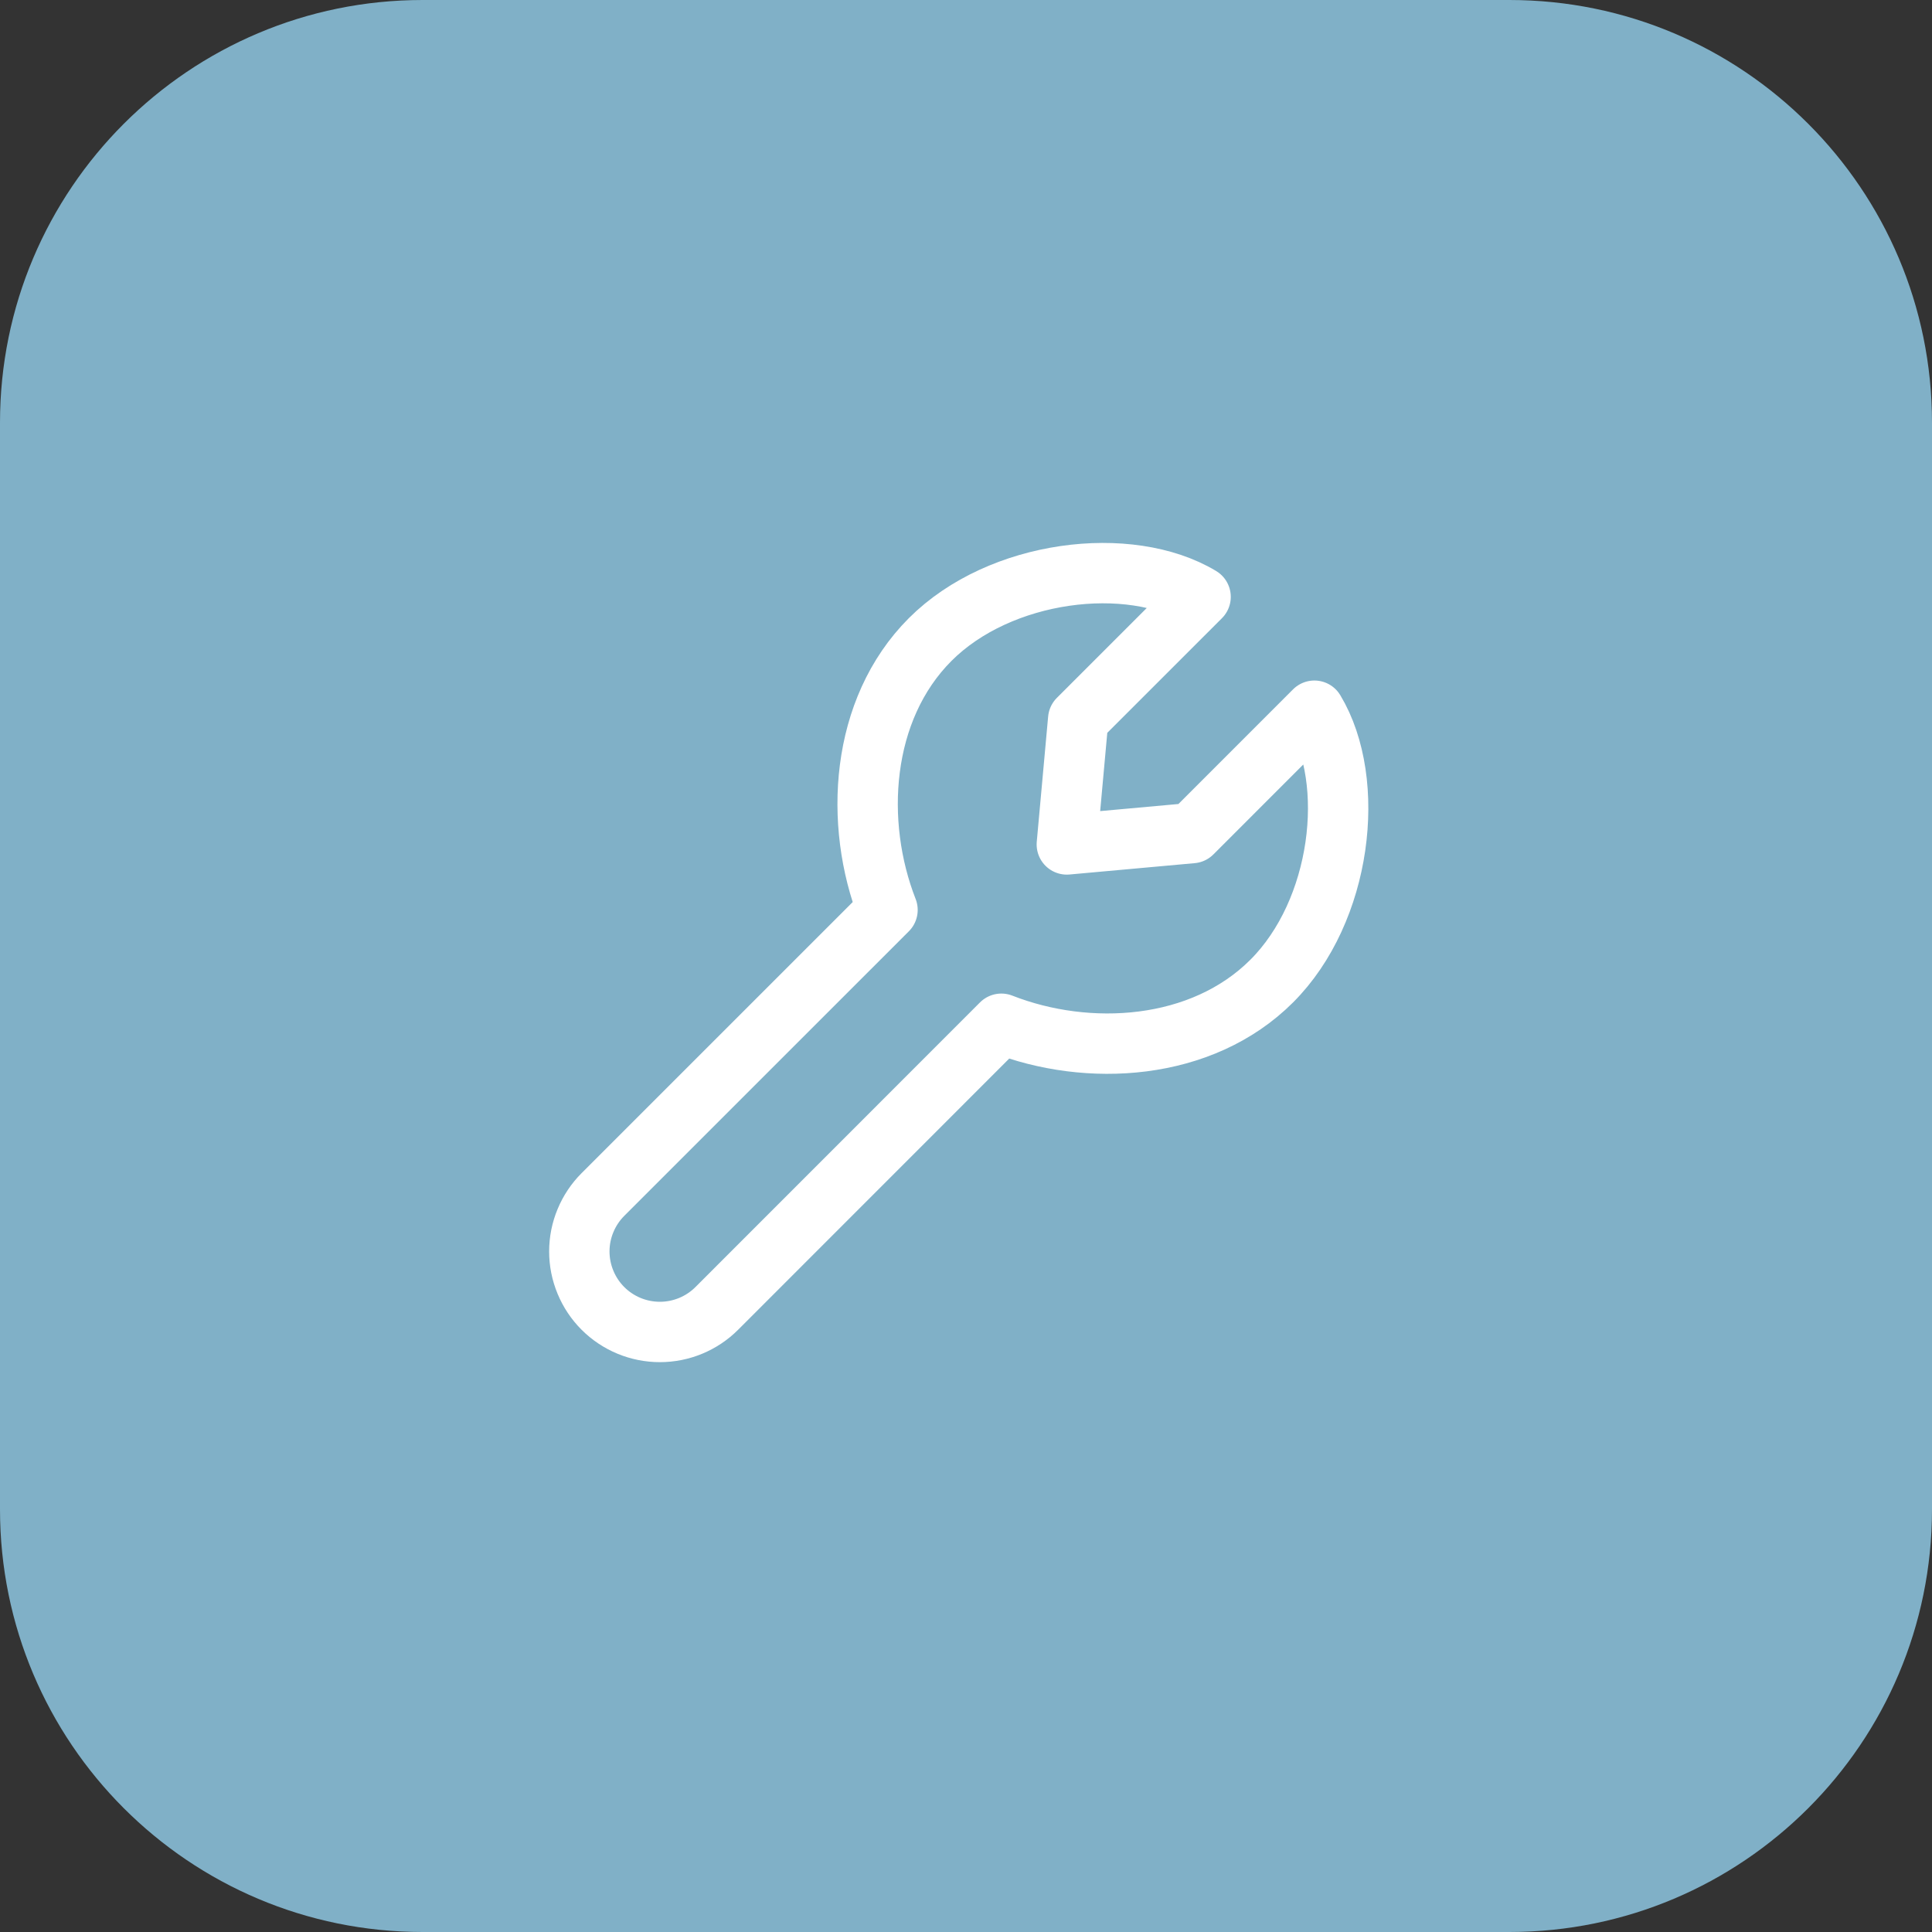
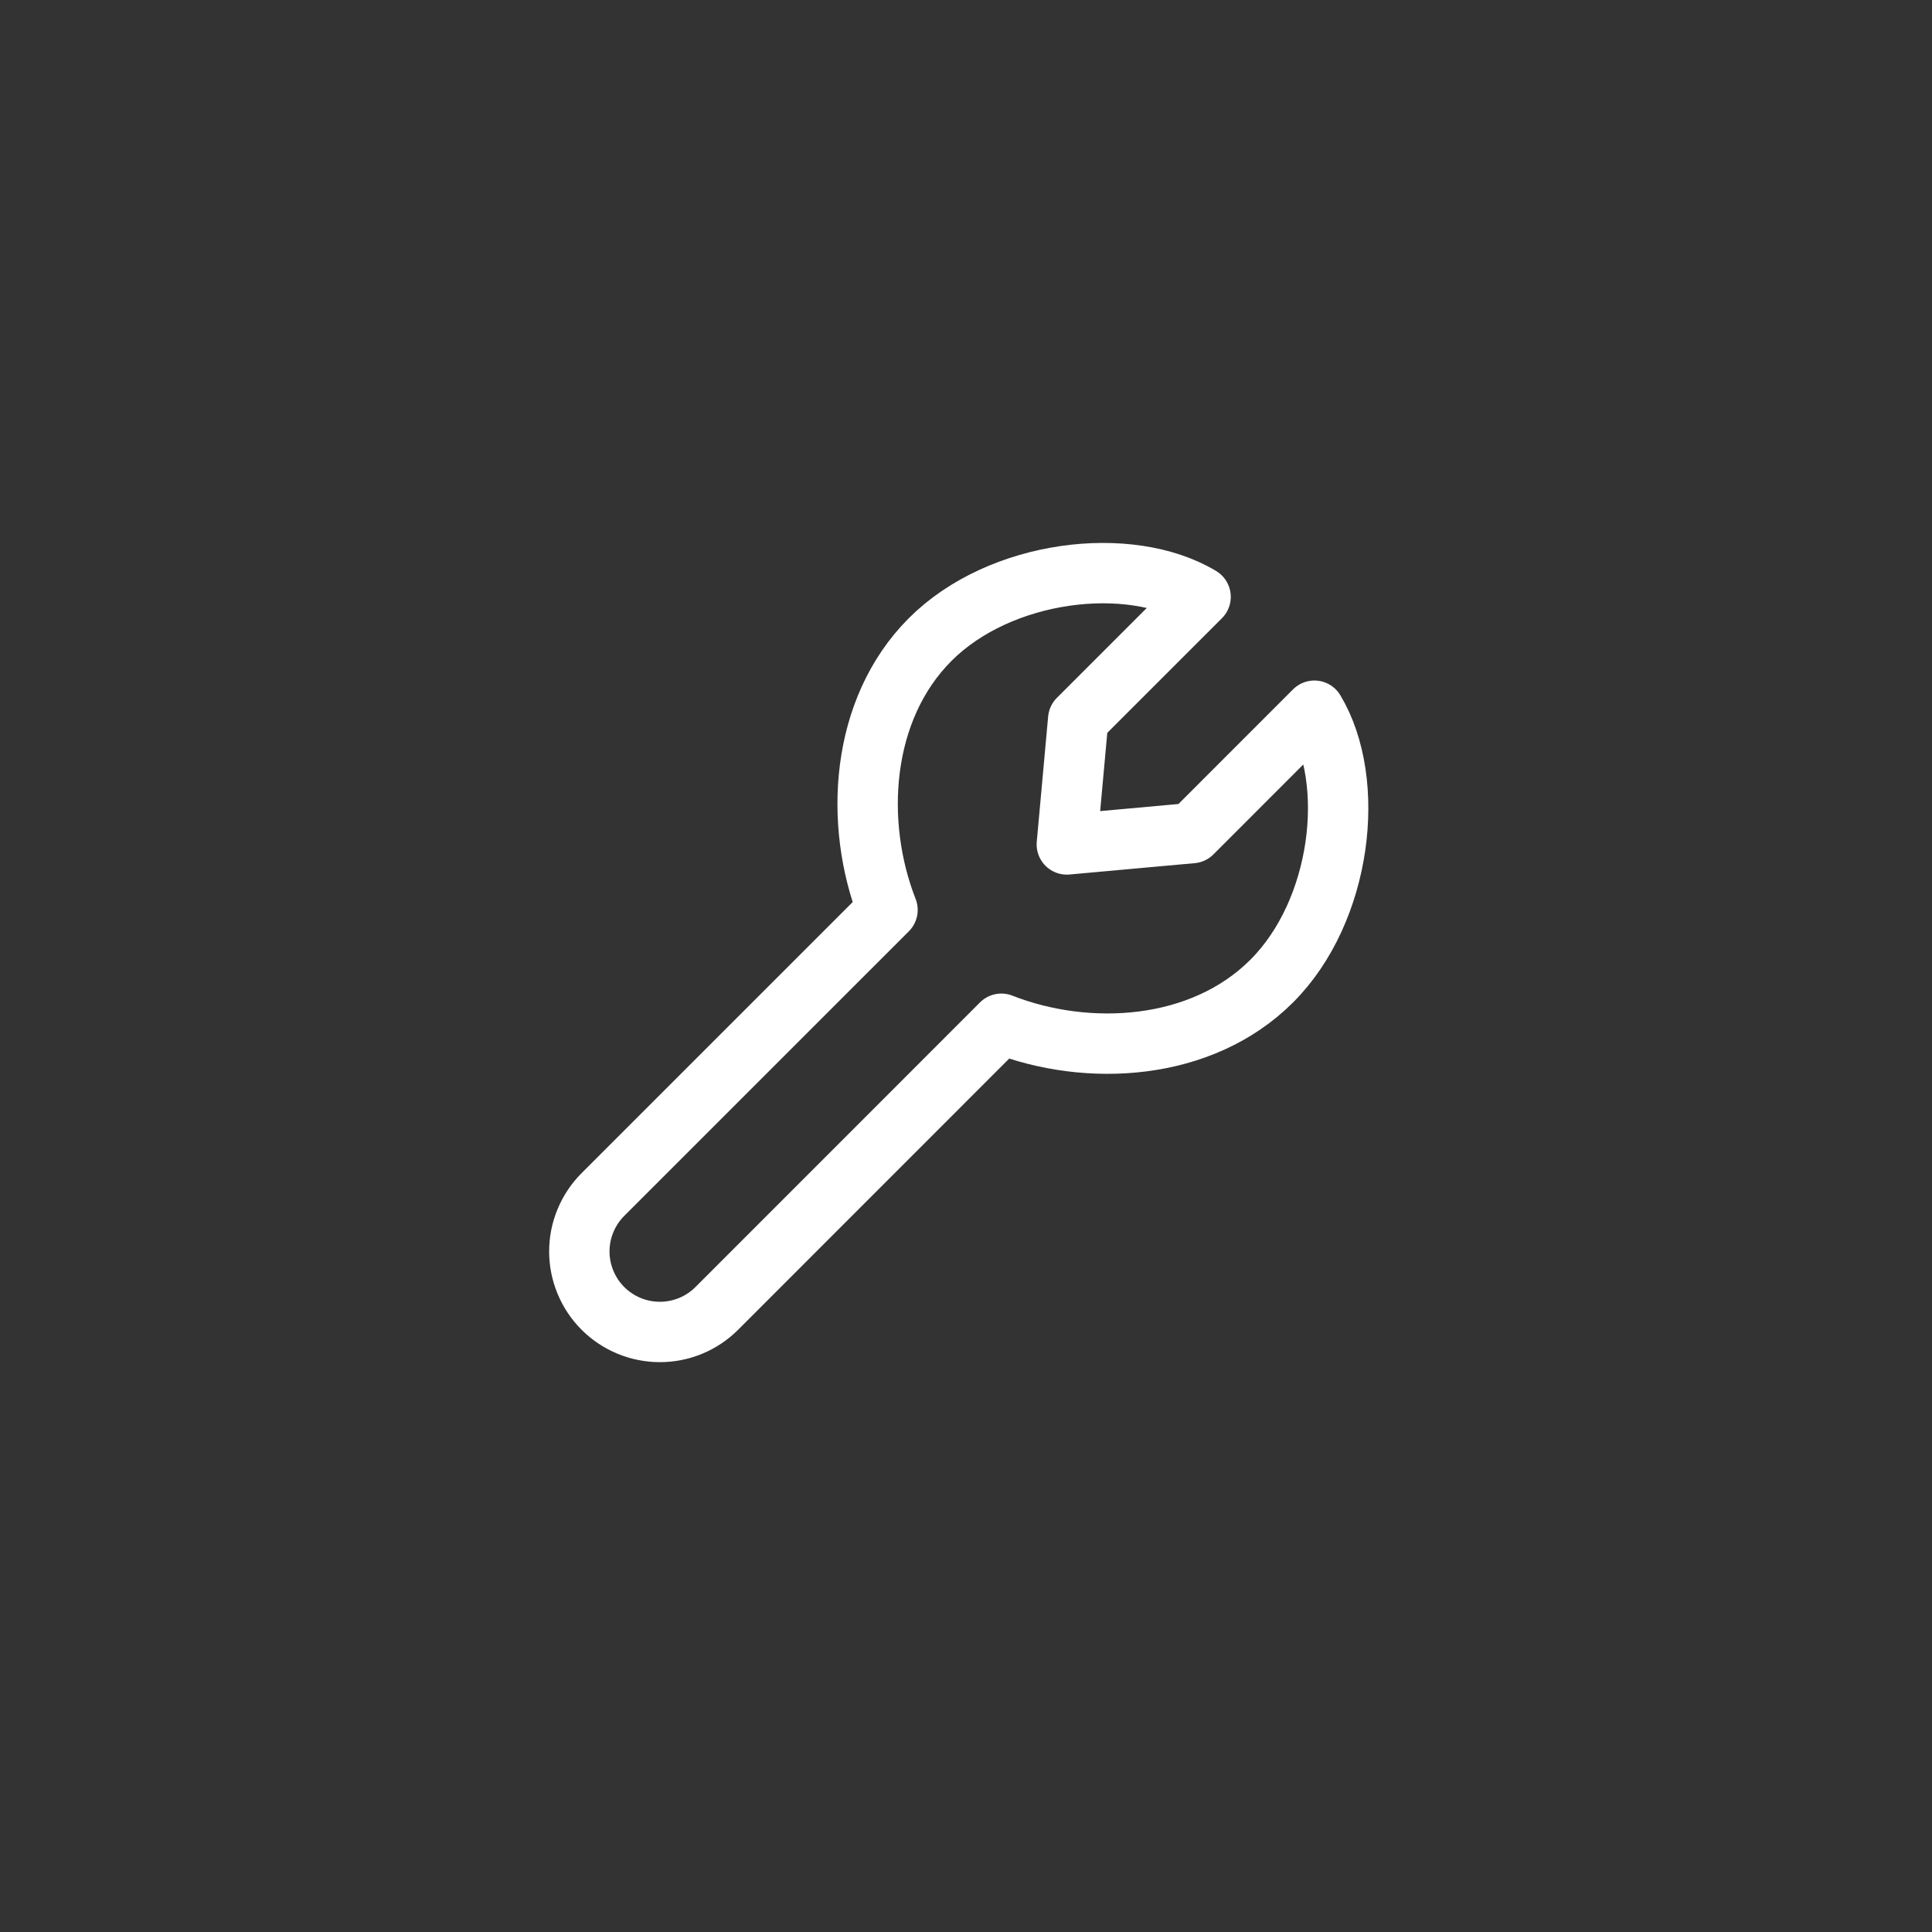
<svg xmlns="http://www.w3.org/2000/svg" width="64" height="64" viewBox="0 0 64 64" fill="none">
  <rect x="0" y="0" width="64" height="64" fill="#333333" stroke="none" />
-   <path d="M0 14C0 6.268 6.268 0 14 0H50C57.732 0 64 6.268 64 14V50C64 57.732 57.732 64 50 64H14C6.268 64 0 57.732 0 50V14Z" fill="#80B0C7" />
  <path d="M29.4 30.143L19.973 39.569C19.725 39.817 19.529 40.111 19.395 40.435C19.26 40.758 19.191 41.105 19.191 41.456C19.191 41.806 19.26 42.153 19.395 42.477C19.529 42.801 19.725 43.095 19.973 43.343C20.474 43.843 21.152 44.123 21.859 44.123C22.566 44.123 23.244 43.843 23.744 43.343L33.171 33.913M29.4 30.143C28.275 27.272 28.495 23.505 30.813 21.185C33.132 18.865 37.413 18.357 39.771 19.772L35.717 23.825L35.34 27.973L39.488 27.597L43.541 23.543C44.957 25.9 44.448 30.18 42.128 32.499C39.808 34.819 36.041 35.039 33.171 33.913" stroke="white" stroke-width="2" stroke-linecap="round" stroke-linejoin="round" />
</svg>